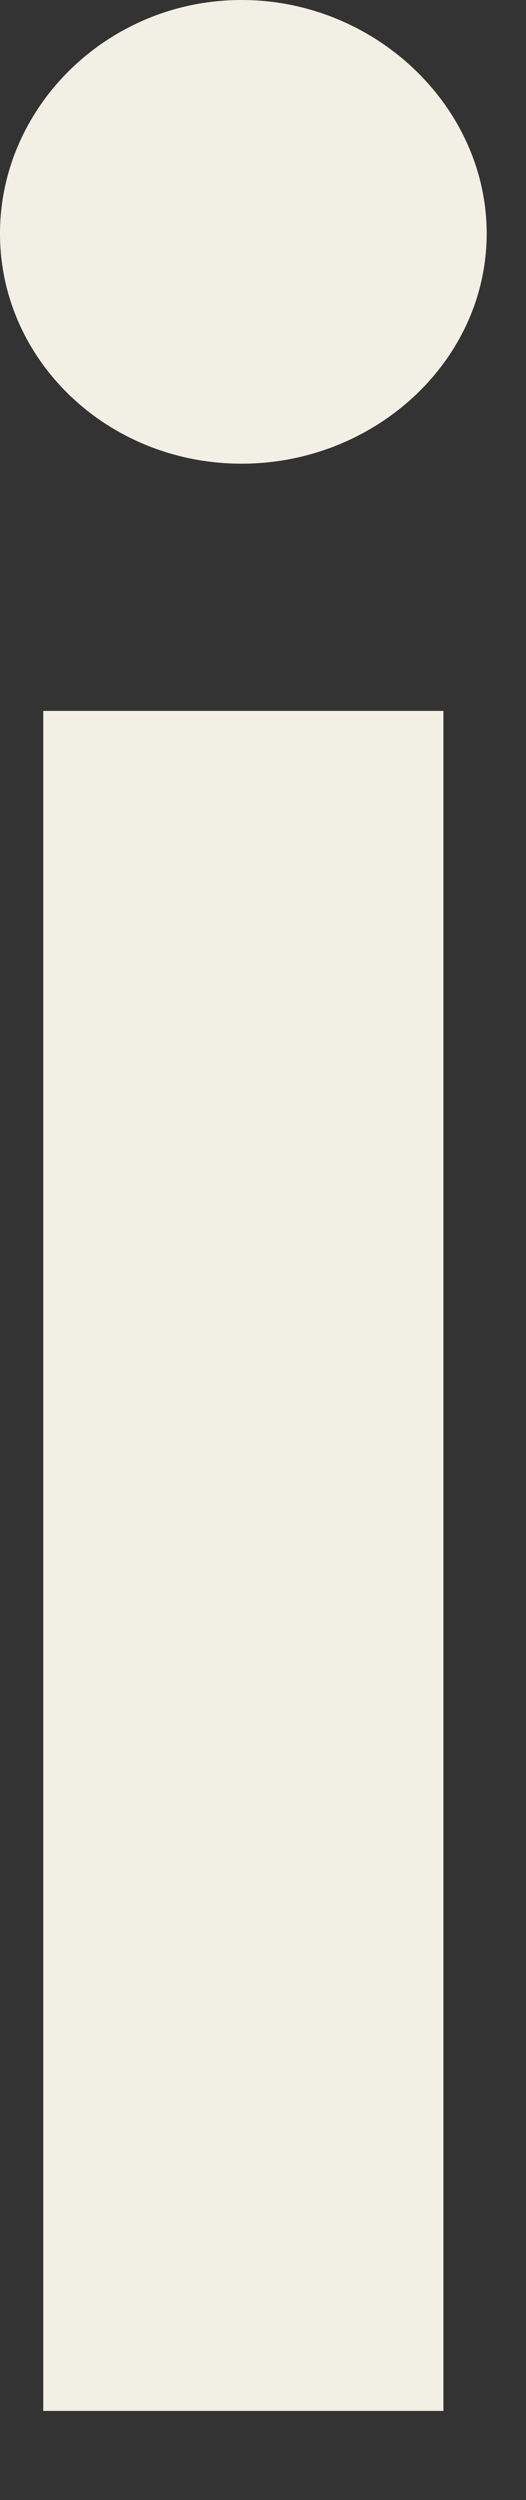
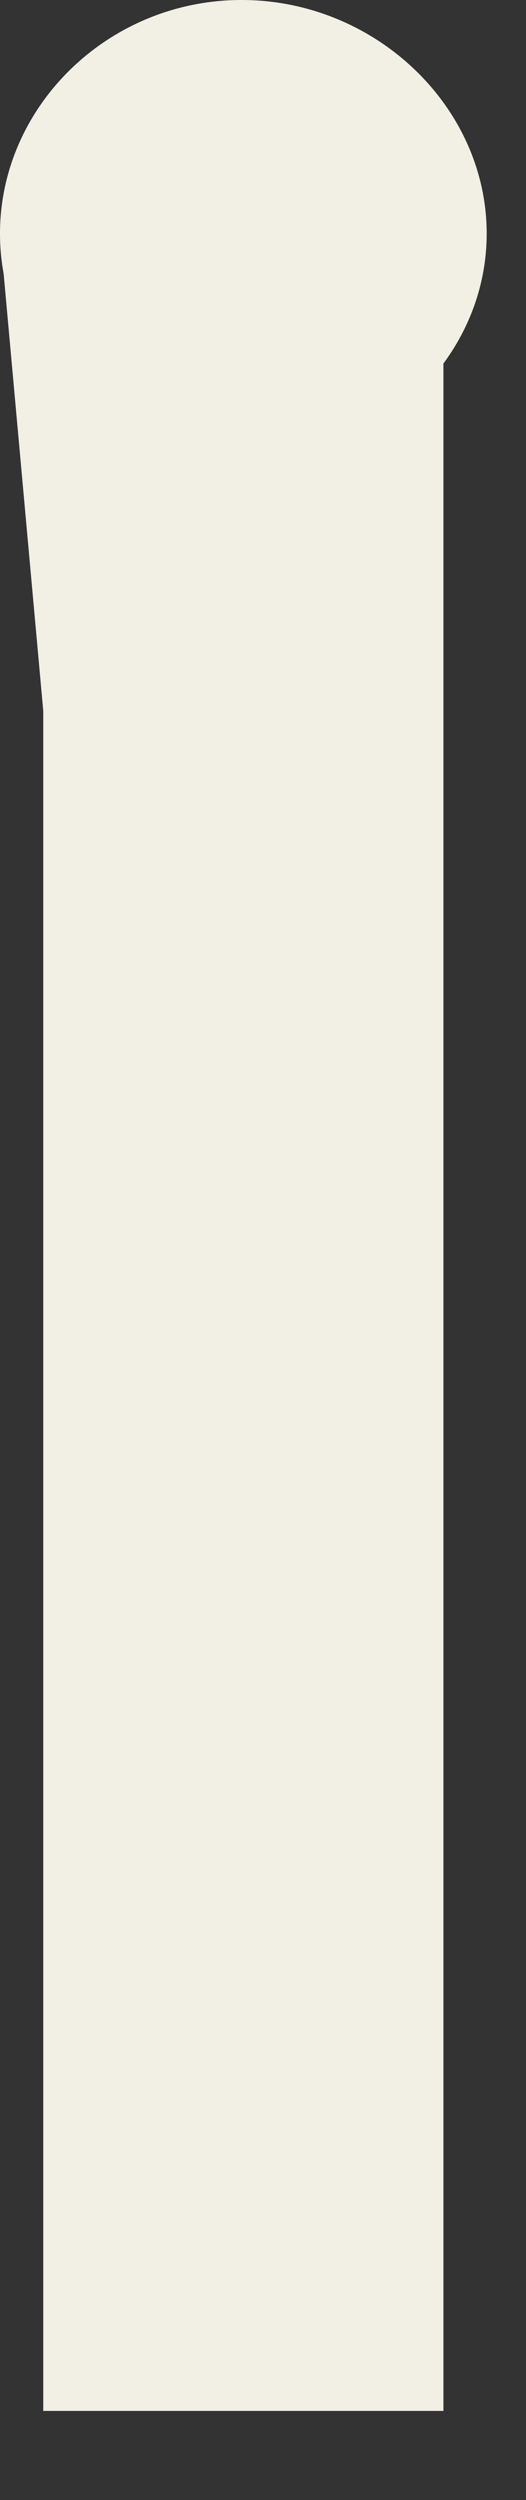
<svg xmlns="http://www.w3.org/2000/svg" fill="none" height="100%" overflow="visible" preserveAspectRatio="none" style="display: block;" viewBox="0 0 4 19" width="100%">
  <rect x="0" y="0" width="4" height="19" fill="#333333" stroke="none" />
-   <path d="M0 1.775C0 0.81 0.822 0 1.837 0C2.852 0 3.701 0.809 3.701 1.775C3.701 2.742 2.852 3.524 1.837 3.524C0.822 3.524 0 2.742 0 1.775ZM0.329 5.403H3.372V18.323H0.329V5.403Z" fill="#F2F0E4" id="Vector" />
+   <path d="M0 1.775C0 0.81 0.822 0 1.837 0C2.852 0 3.701 0.809 3.701 1.775C3.701 2.742 2.852 3.524 1.837 3.524C0.822 3.524 0 2.742 0 1.775ZH3.372V18.323H0.329V5.403Z" fill="#F2F0E4" id="Vector" />
</svg>